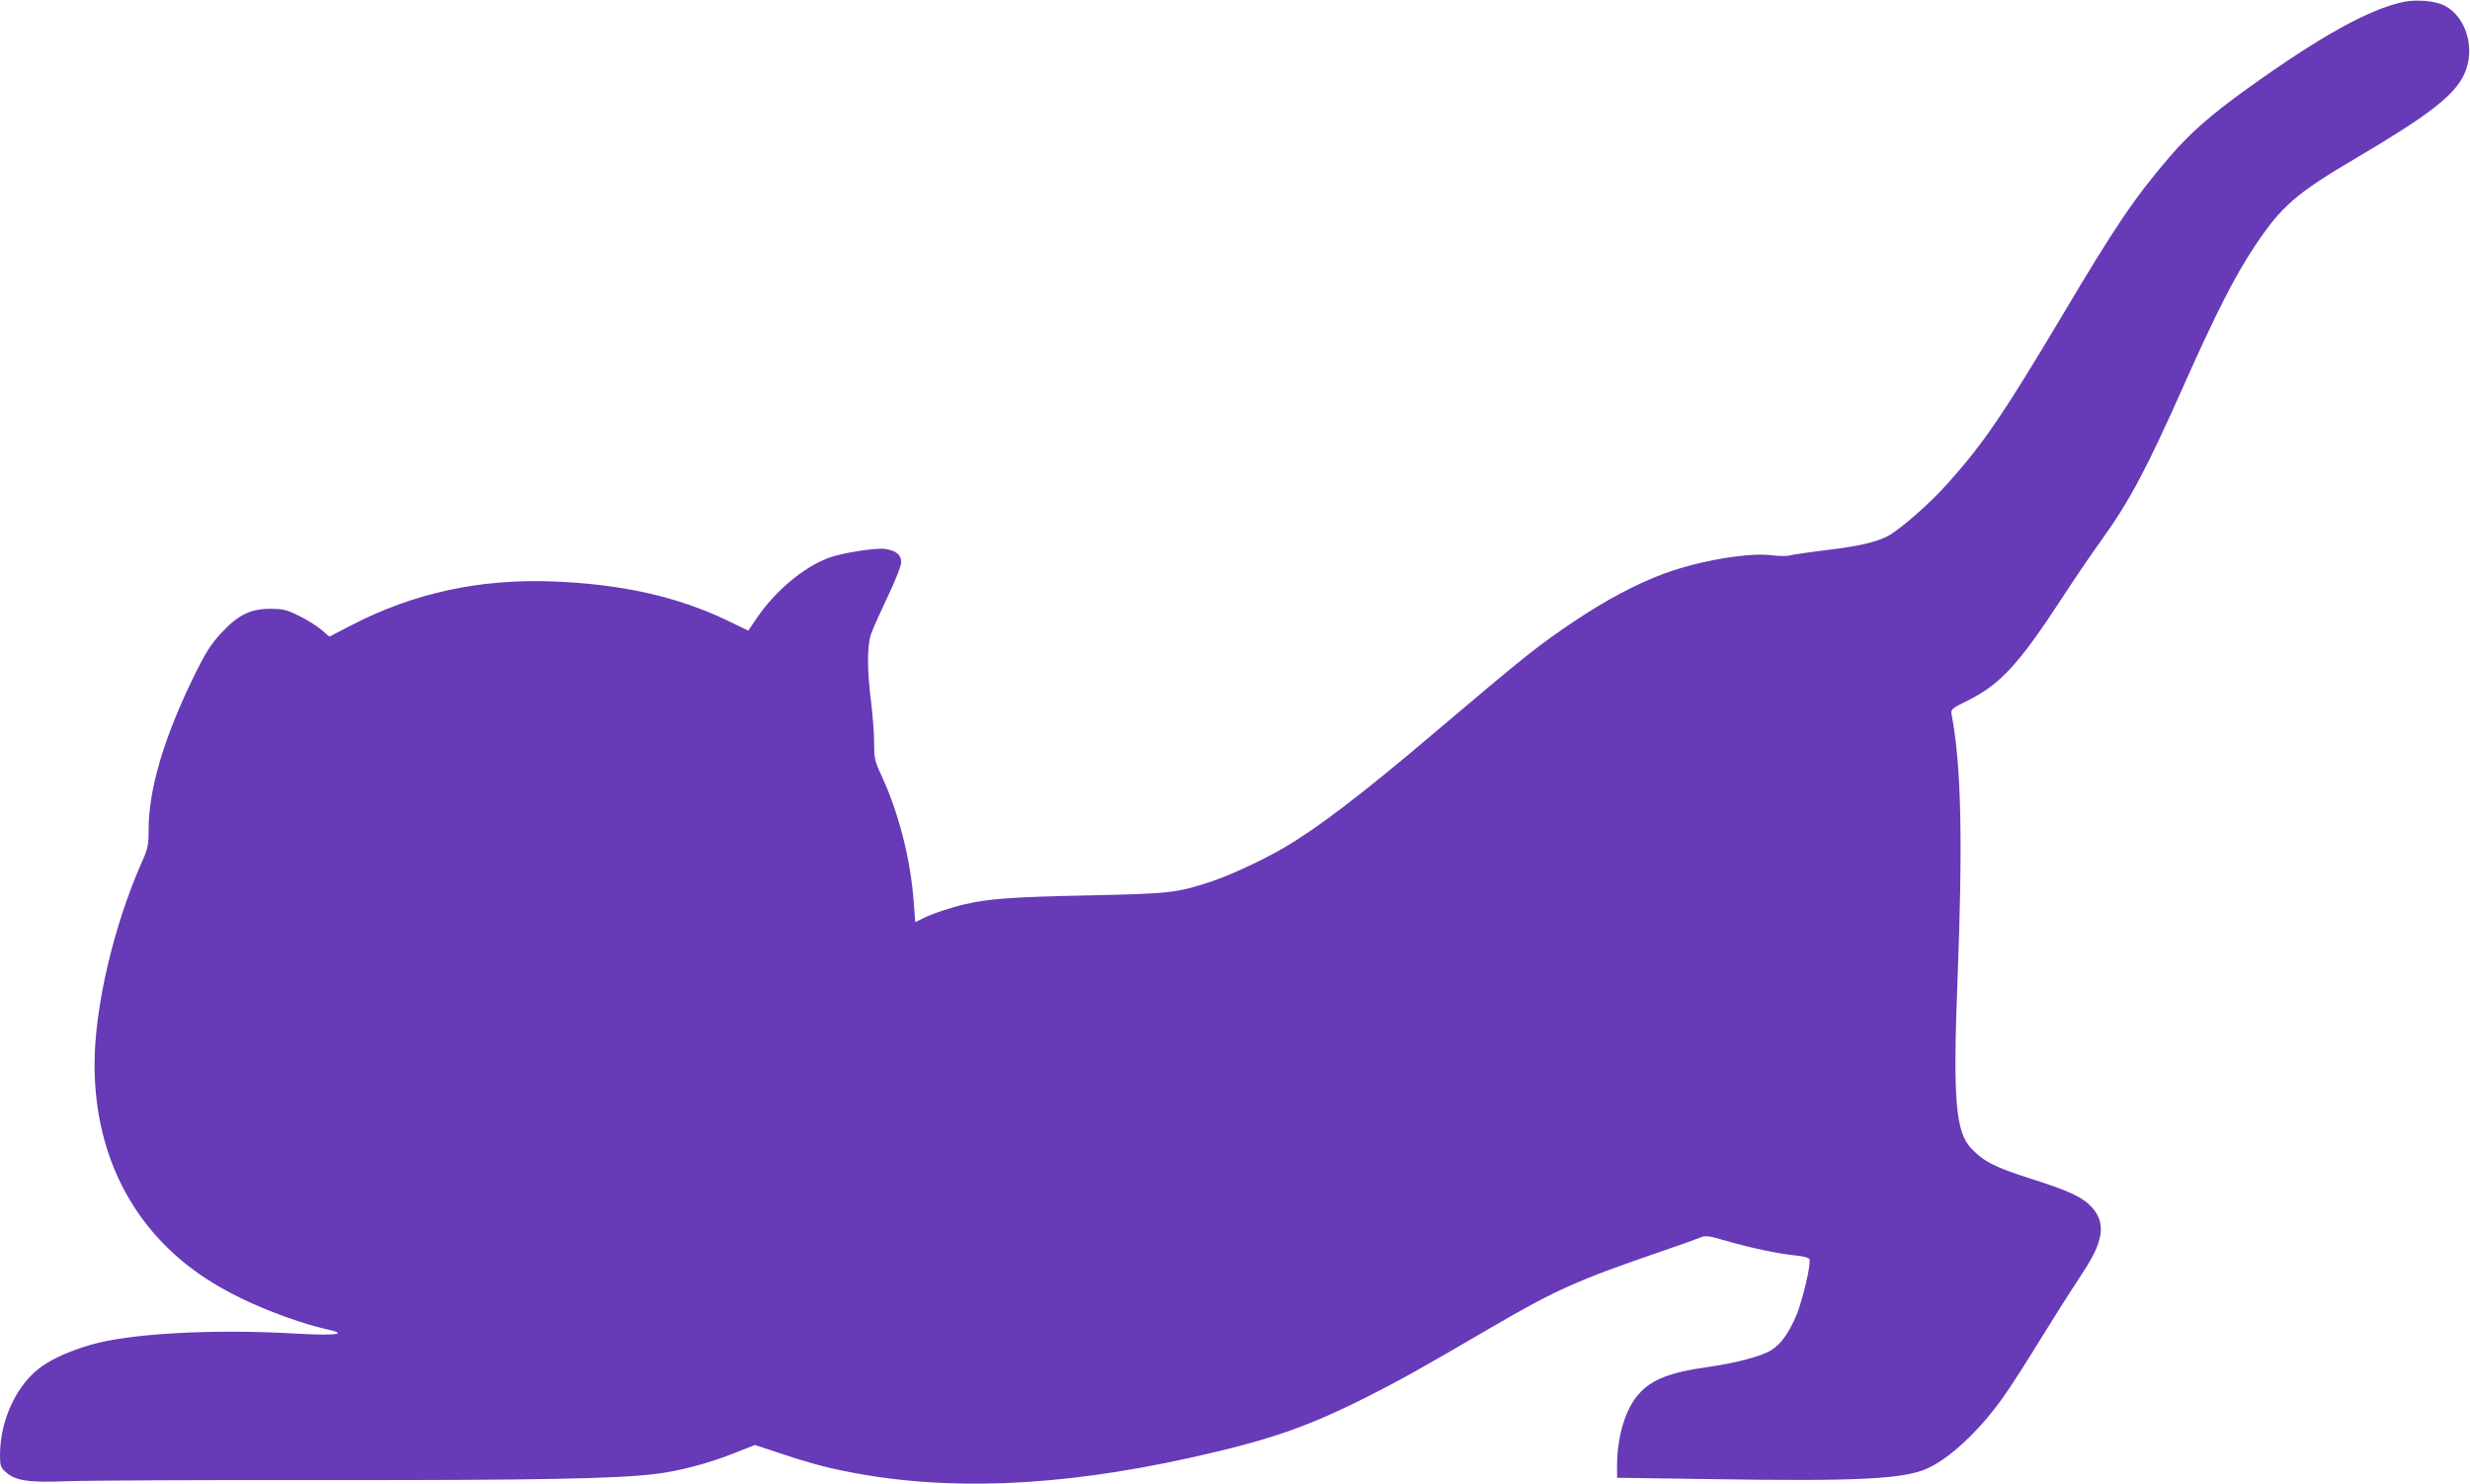
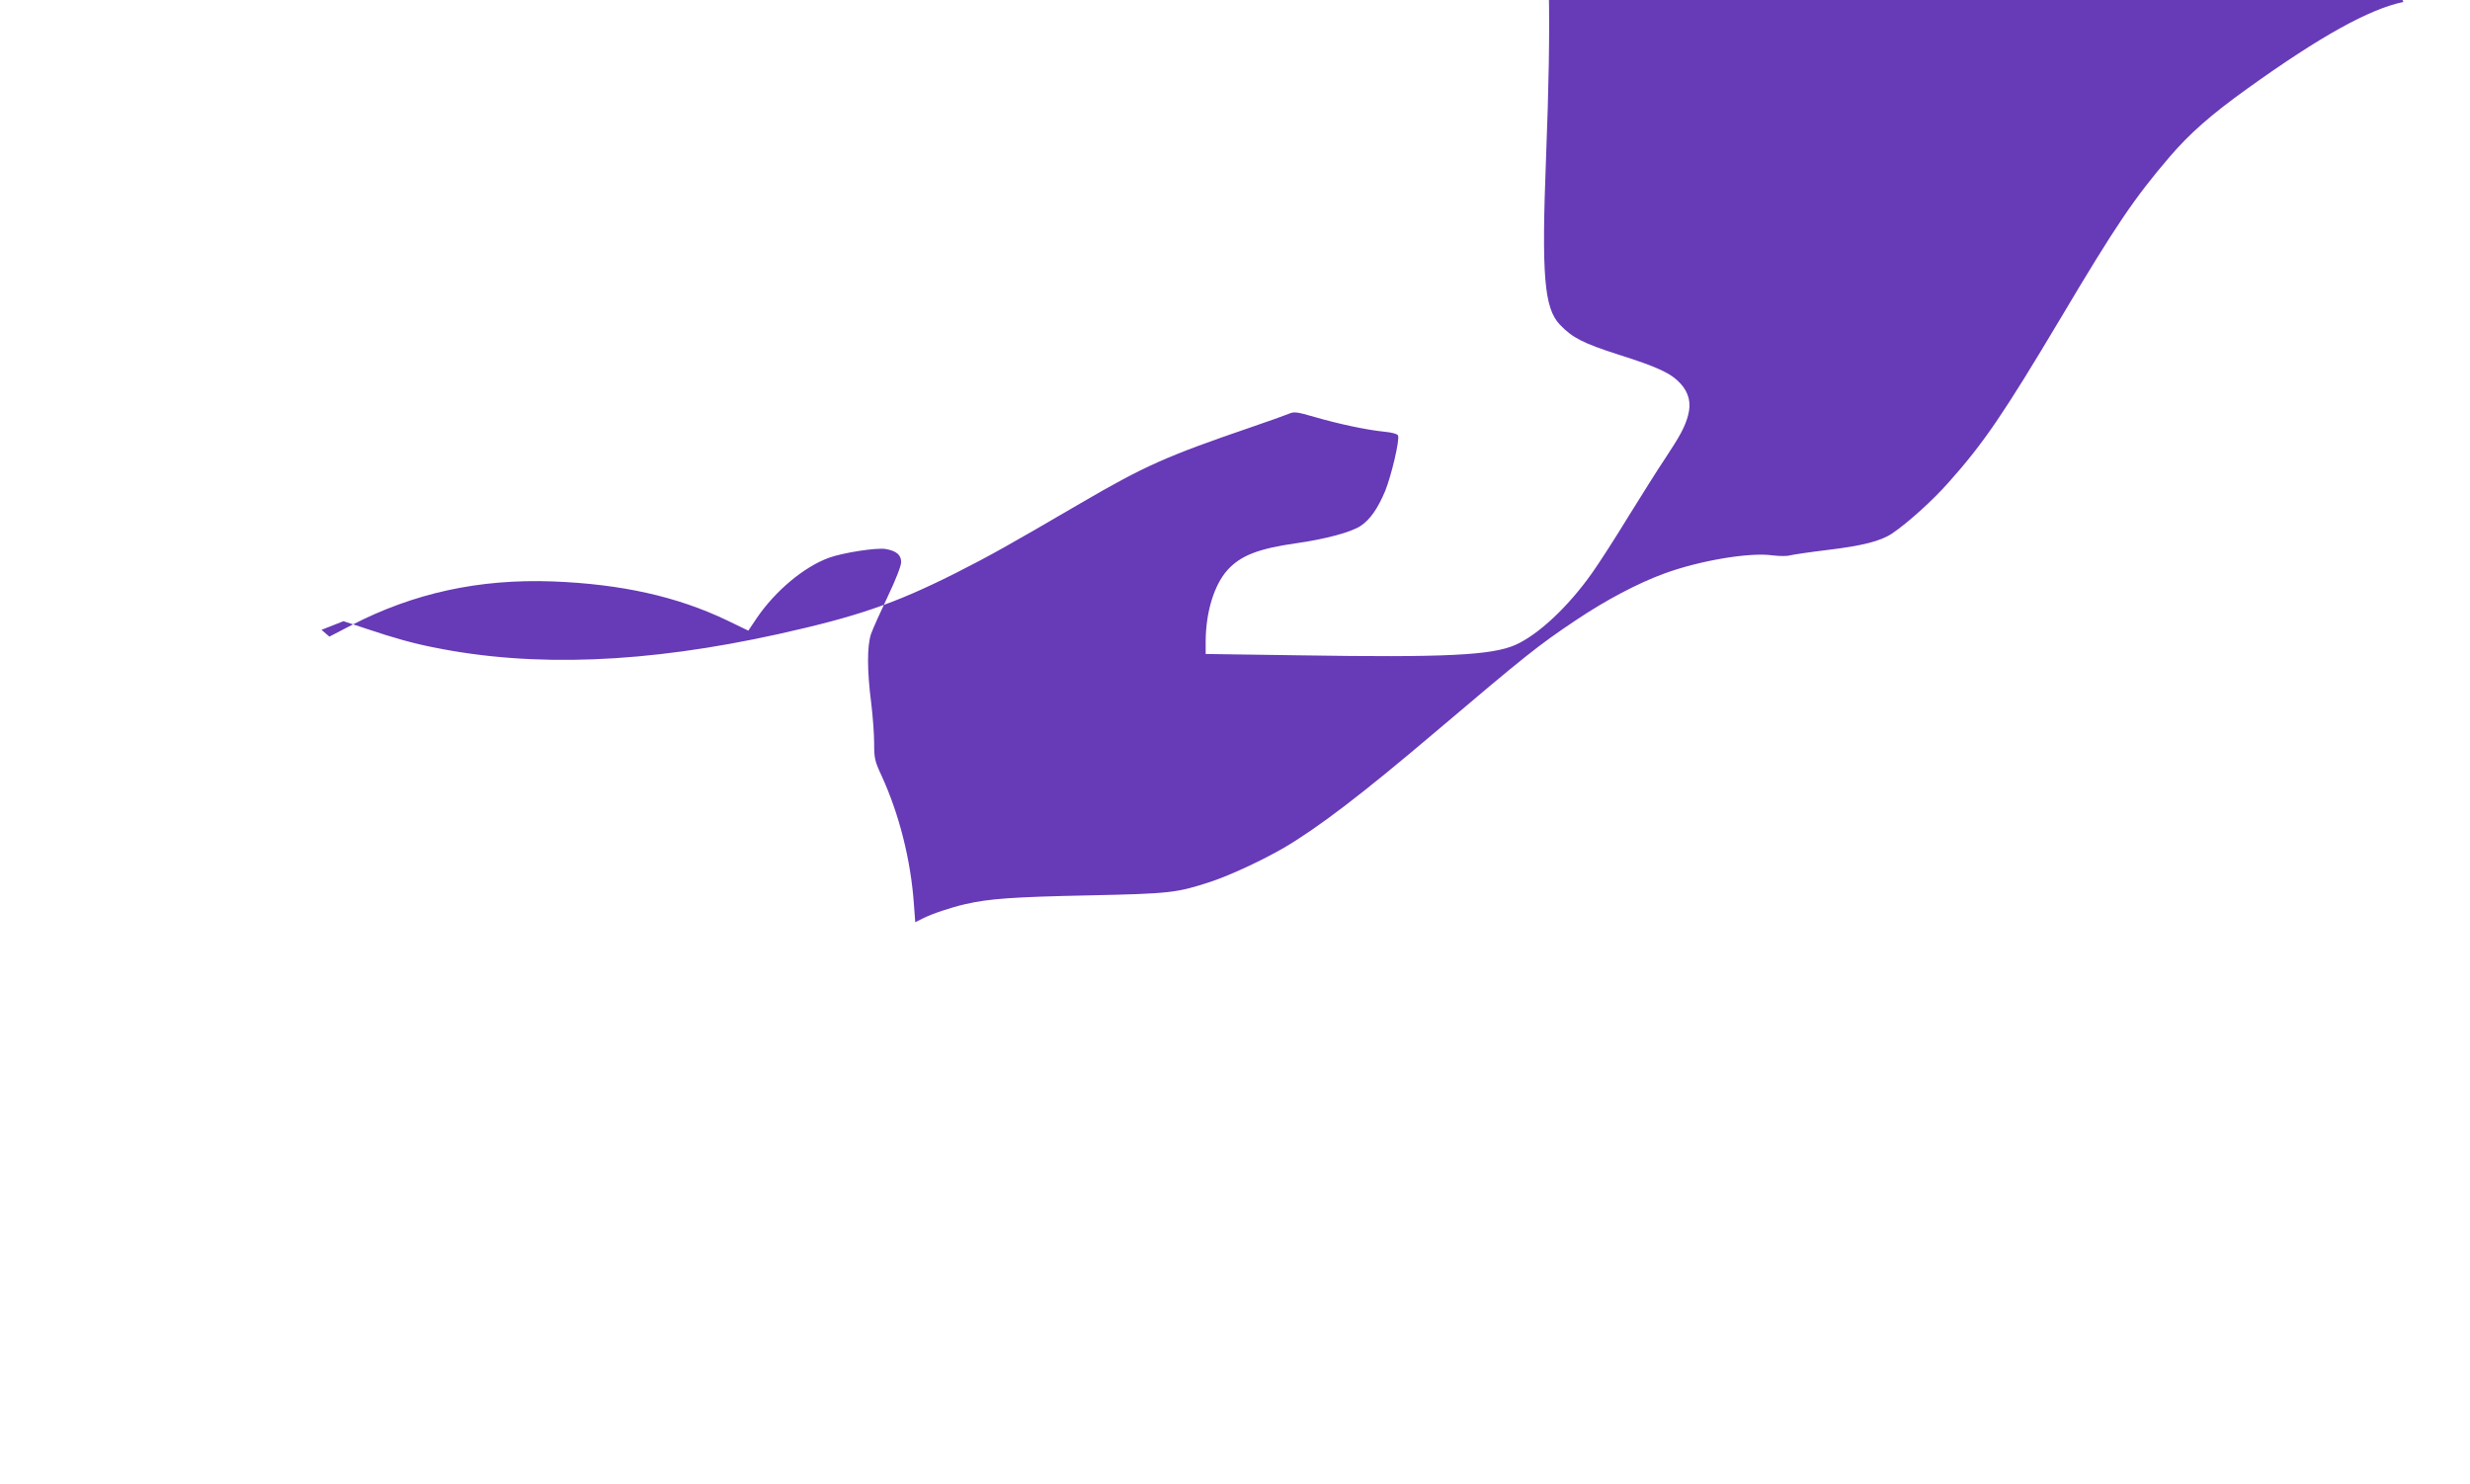
<svg xmlns="http://www.w3.org/2000/svg" version="1.0" width="1280pt" height="769pt" viewBox="0 0 1280 769" preserveAspectRatio="xMidYMid meet">
  <g transform="translate(0,769) scale(0.1,-0.1)" fill="#673ab7" stroke="none">
-     <path d="M12455 7680 c-179 -38 -431 -178 -810 -450 -188 -135 -297 -231 -400 -351 -185 -216 -280 -356 -567 -839 -296 -496 -398 -646 -580 -850 -82 -93 -213 -211 -292 -264 -59 -40 -153 -64 -336 -86 -91 -11 -178 -24 -194 -28 -17 -5 -57 -4 -90 0 -119 17 -379 -27 -561 -94 -137 -50 -304 -138 -460 -243 -193 -129 -257 -180 -730 -581 -376 -319 -604 -493 -781 -597 -114 -66 -275 -141 -379 -176 -177 -58 -209 -62 -635 -71 -388 -8 -514 -17 -636 -45 -75 -17 -177 -51 -225 -76 l-36 -18 -7 94 c-16 228 -76 465 -167 664 -36 77 -39 91 -39 170 0 47 -7 140 -15 206 -22 170 -22 298 -1 360 10 28 49 115 87 195 41 86 69 158 69 177 0 37 -24 58 -80 68 -47 8 -222 -19 -296 -46 -129 -48 -275 -170 -371 -310 l-45 -67 -112 54 c-258 123 -545 187 -901 201 -381 14 -721 -60 -1044 -227 l-114 -59 -41 35 c-22 19 -74 52 -115 72 -65 32 -83 37 -150 37 -104 0 -167 -31 -256 -127 -52 -57 -79 -99 -135 -212 -160 -326 -240 -595 -240 -807 0 -80 -3 -96 -39 -176 -144 -328 -241 -746 -241 -1040 0 -490 219 -893 618 -1134 165 -101 406 -197 596 -240 103 -23 31 -31 -168 -20 -425 25 -861 2 -1066 -58 -100 -29 -190 -68 -248 -108 -132 -90 -221 -277 -222 -461 0 -55 3 -66 27 -88 51 -47 117 -58 318 -50 99 4 700 7 1335 6 1101 -1 1505 7 1710 31 124 14 279 55 408 106 l114 45 121 -40 c140 -47 240 -75 347 -96 517 -105 1101 -82 1785 69 410 91 604 158 915 314 180 91 275 144 655 366 328 191 439 241 880 392 88 30 175 61 194 69 30 13 42 11 136 -16 124 -36 269 -67 360 -76 42 -4 69 -12 72 -20 9 -24 -35 -209 -67 -288 -39 -92 -78 -148 -128 -181 -49 -32 -182 -68 -332 -89 -197 -28 -289 -64 -357 -139 -69 -77 -112 -217 -113 -368 l0 -67 488 -7 c752 -12 995 0 1117 54 119 53 273 197 397 372 37 52 122 184 189 294 68 110 153 245 190 300 78 118 103 164 119 224 17 63 4 116 -38 163 -49 54 -116 86 -322 151 -183 59 -239 87 -304 155 -82 86 -96 254 -72 868 28 724 20 1115 -30 1379 -5 30 -4 32 88 77 164 83 259 185 480 523 68 105 161 241 206 303 148 206 233 365 432 812 159 358 261 558 359 706 143 216 216 280 541 471 363 214 497 318 548 424 63 130 15 301 -100 360 -48 25 -147 33 -213 19z" />
+     <path d="M12455 7680 c-179 -38 -431 -178 -810 -450 -188 -135 -297 -231 -400 -351 -185 -216 -280 -356 -567 -839 -296 -496 -398 -646 -580 -850 -82 -93 -213 -211 -292 -264 -59 -40 -153 -64 -336 -86 -91 -11 -178 -24 -194 -28 -17 -5 -57 -4 -90 0 -119 17 -379 -27 -561 -94 -137 -50 -304 -138 -460 -243 -193 -129 -257 -180 -730 -581 -376 -319 -604 -493 -781 -597 -114 -66 -275 -141 -379 -176 -177 -58 -209 -62 -635 -71 -388 -8 -514 -17 -636 -45 -75 -17 -177 -51 -225 -76 l-36 -18 -7 94 c-16 228 -76 465 -167 664 -36 77 -39 91 -39 170 0 47 -7 140 -15 206 -22 170 -22 298 -1 360 10 28 49 115 87 195 41 86 69 158 69 177 0 37 -24 58 -80 68 -47 8 -222 -19 -296 -46 -129 -48 -275 -170 -371 -310 l-45 -67 -112 54 c-258 123 -545 187 -901 201 -381 14 -721 -60 -1044 -227 l-114 -59 -41 35 l114 45 121 -40 c140 -47 240 -75 347 -96 517 -105 1101 -82 1785 69 410 91 604 158 915 314 180 91 275 144 655 366 328 191 439 241 880 392 88 30 175 61 194 69 30 13 42 11 136 -16 124 -36 269 -67 360 -76 42 -4 69 -12 72 -20 9 -24 -35 -209 -67 -288 -39 -92 -78 -148 -128 -181 -49 -32 -182 -68 -332 -89 -197 -28 -289 -64 -357 -139 -69 -77 -112 -217 -113 -368 l0 -67 488 -7 c752 -12 995 0 1117 54 119 53 273 197 397 372 37 52 122 184 189 294 68 110 153 245 190 300 78 118 103 164 119 224 17 63 4 116 -38 163 -49 54 -116 86 -322 151 -183 59 -239 87 -304 155 -82 86 -96 254 -72 868 28 724 20 1115 -30 1379 -5 30 -4 32 88 77 164 83 259 185 480 523 68 105 161 241 206 303 148 206 233 365 432 812 159 358 261 558 359 706 143 216 216 280 541 471 363 214 497 318 548 424 63 130 15 301 -100 360 -48 25 -147 33 -213 19z" />
  </g>
</svg>